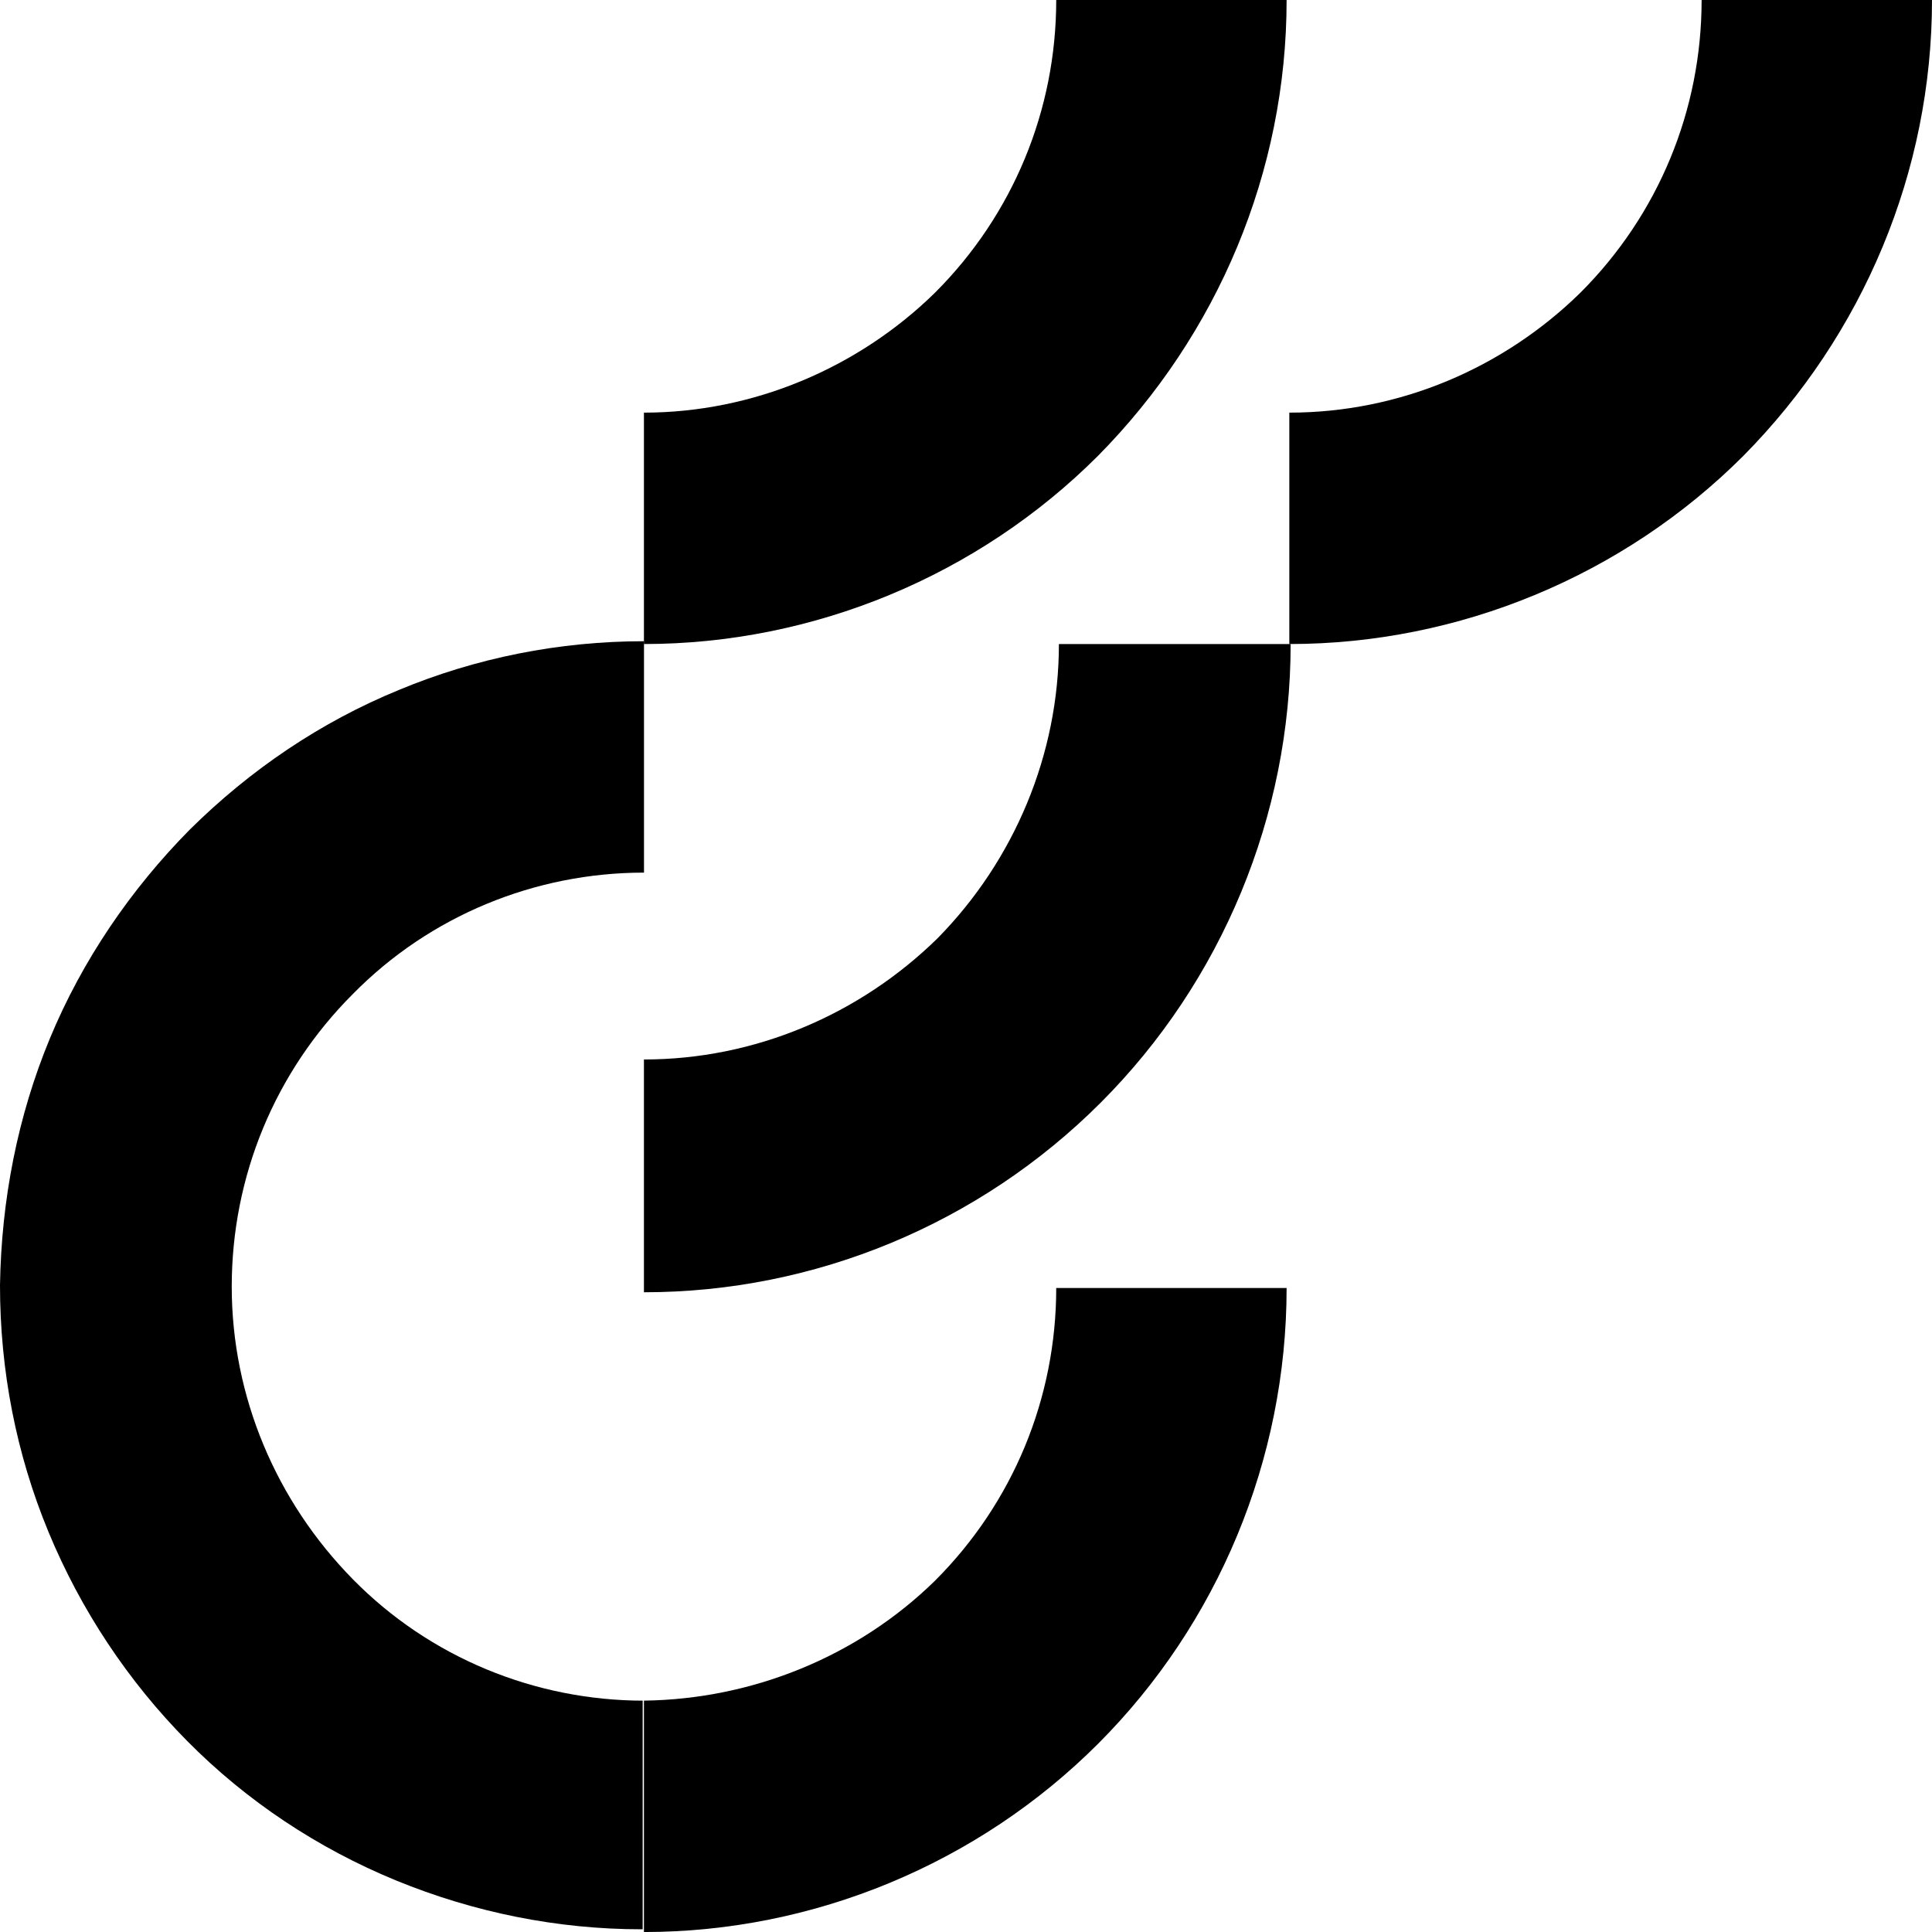
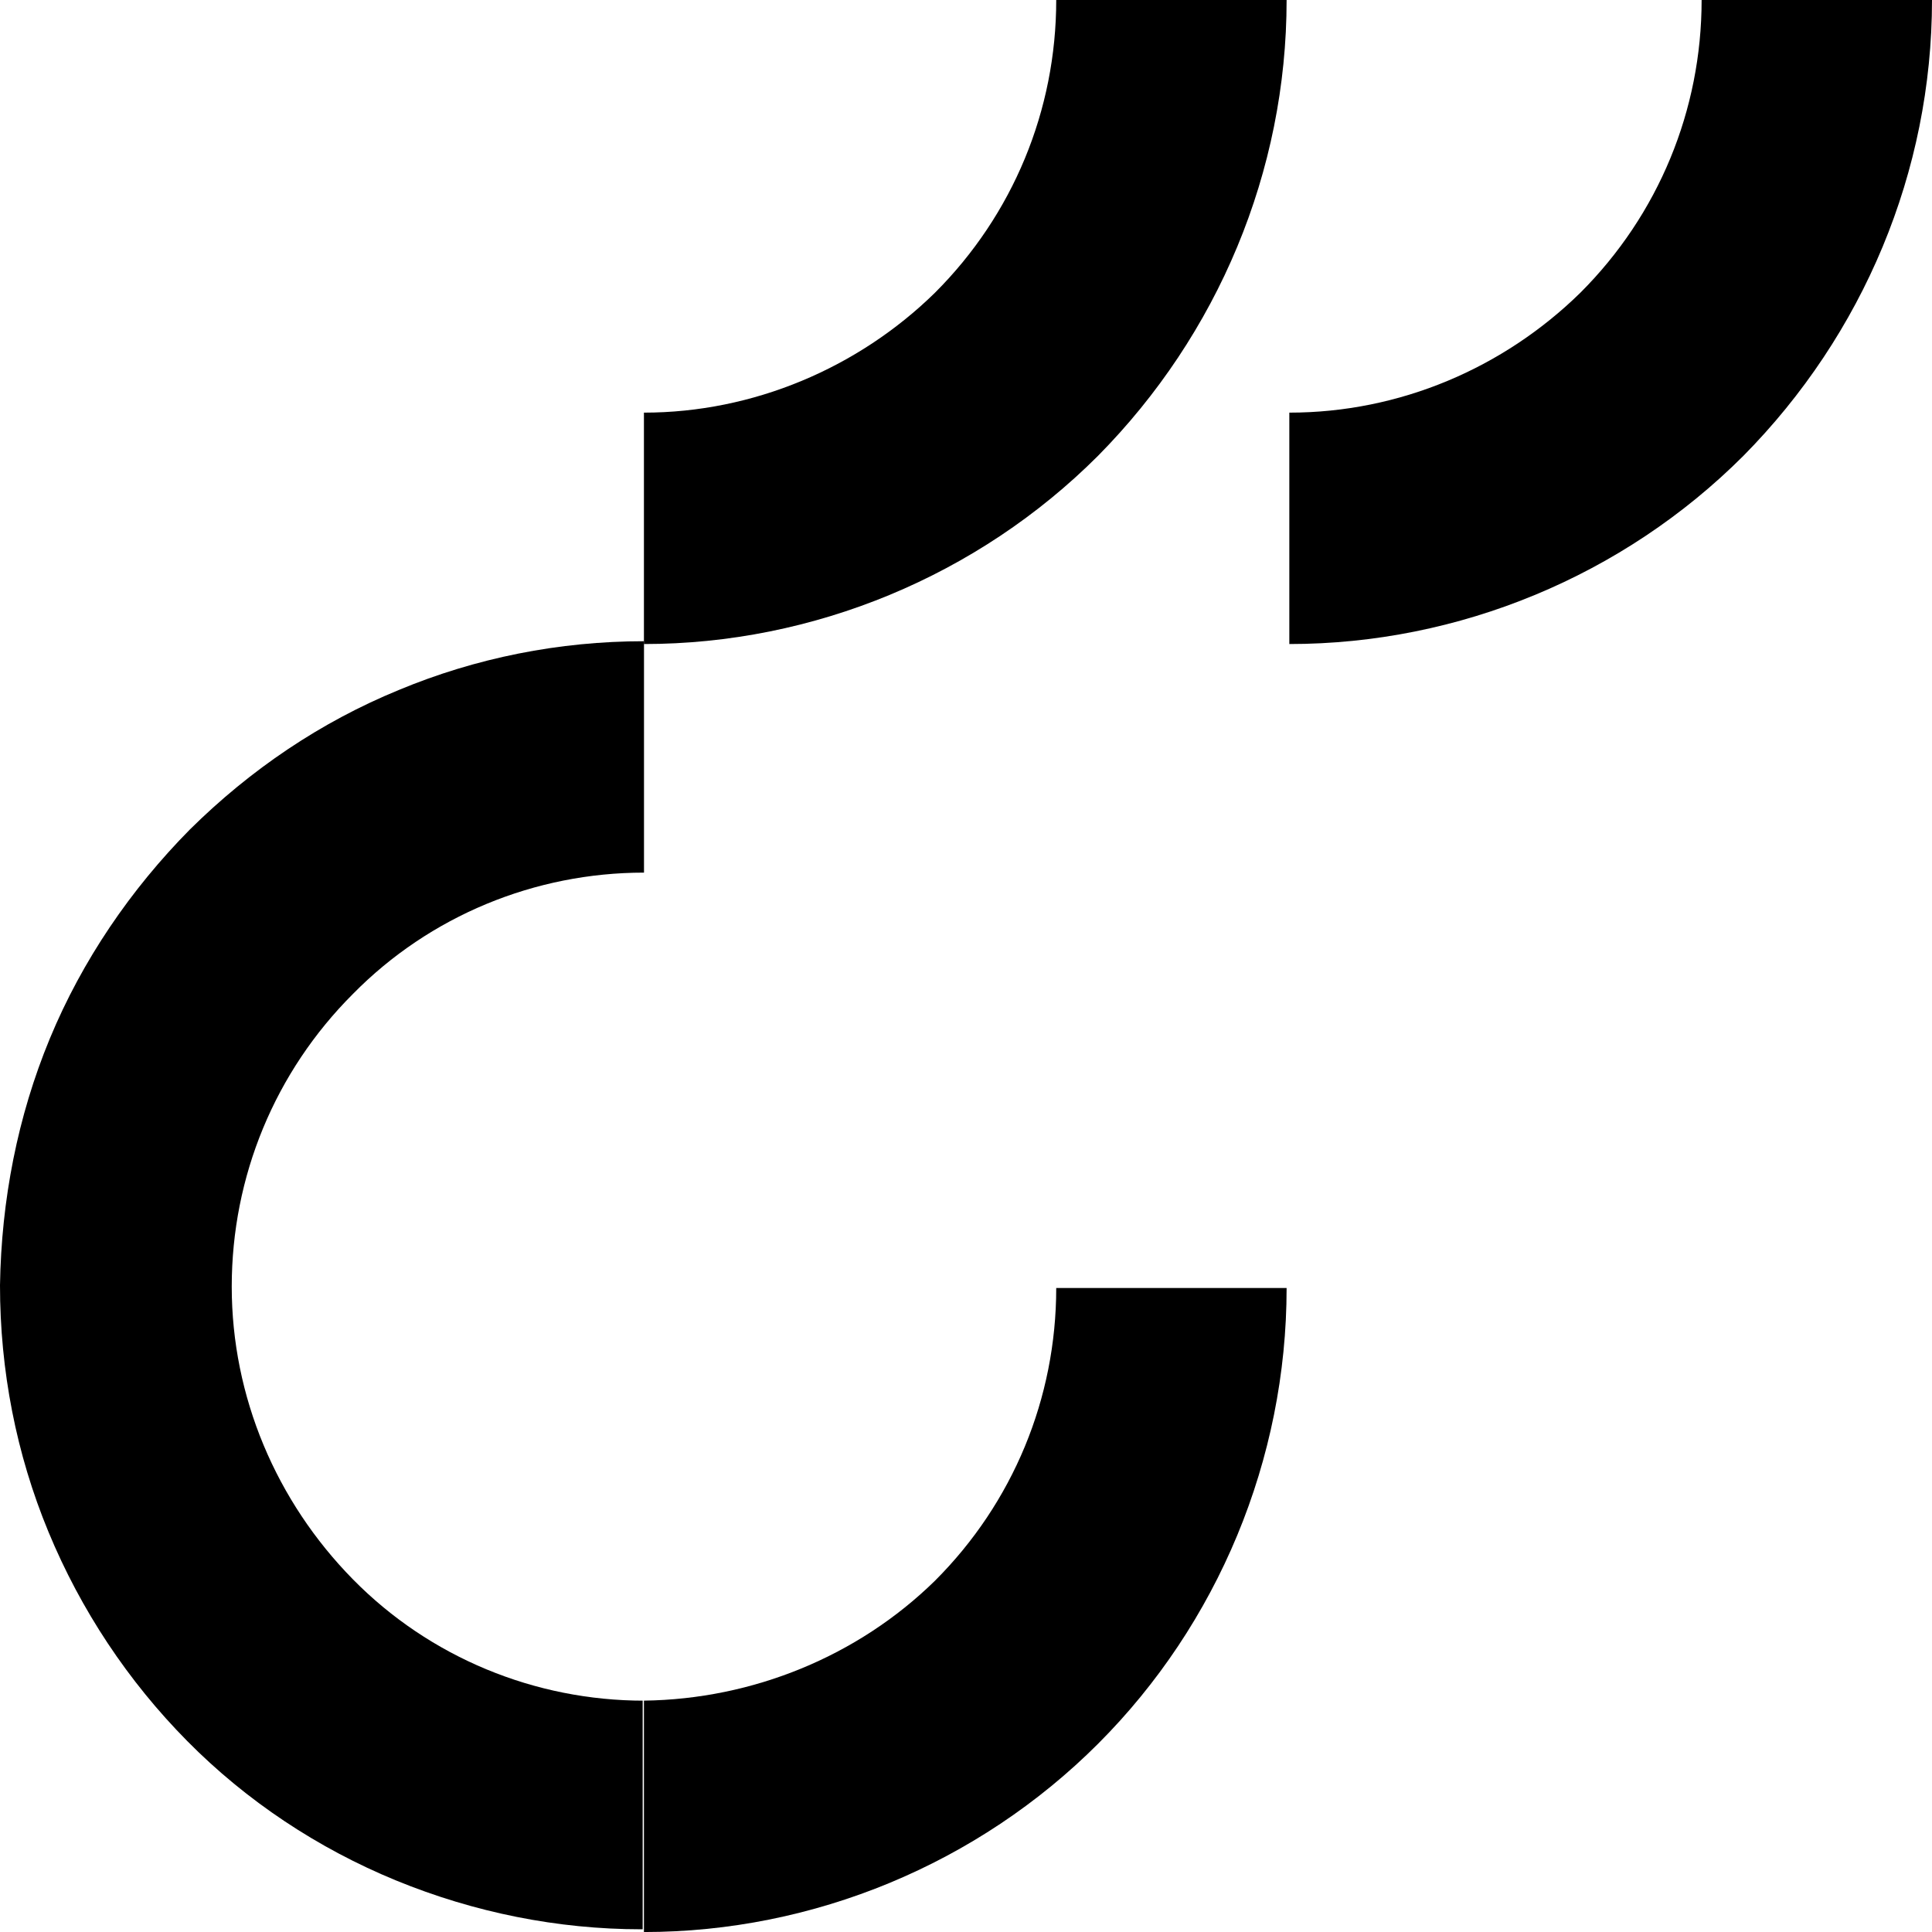
<svg xmlns="http://www.w3.org/2000/svg" width="57" height="57" viewBox="0 0 57 57" fill="none">
-   <path d="M18.998 31.258V38.126C24.046 38.126 28.896 36.111 32.473 32.533C36.051 28.955 38.078 24.061 38.078 19.002H31.241C31.241 22.251 29.929 25.377 27.663 27.68C25.358 29.942 22.258 31.258 18.998 31.258Z" fill="black" />
  <path d="M19 50.175C15.781 50.175 12.68 48.9 10.414 46.597C8.149 44.294 6.837 41.209 6.837 37.96C6.837 34.711 8.109 31.626 10.414 29.323C12.68 27.02 15.781 25.745 19 25.745V18.918C16.496 18.918 14.032 19.412 11.766 20.357C9.46 21.303 7.393 22.702 5.605 24.47C3.856 26.239 2.425 28.336 1.471 30.639C0.517 32.942 0.04 35.41 0 37.919C0 40.428 0.477 42.895 1.431 45.198C2.385 47.502 3.776 49.599 5.525 51.367C7.274 53.136 9.381 54.534 11.686 55.48C13.992 56.426 16.456 56.92 18.921 56.92H18.961V50.175H19Z" fill="black" />
  <path d="M18.998 50.174V57.001C24.006 57.001 28.856 54.986 32.394 51.449C35.931 47.912 37.959 43.059 37.959 38H31.162C31.162 41.249 29.89 44.334 27.584 46.637C25.318 48.858 22.218 50.133 18.998 50.174Z" fill="black" />
  <path d="M18.998 12.174V19.001C24.006 19.001 28.856 16.986 32.394 13.449C35.931 9.871 37.959 5.059 37.959 0H31.162C31.162 3.249 29.89 6.334 27.584 8.637C25.318 10.858 22.218 12.174 18.998 12.174Z" fill="black" />
  <path d="M38.039 12.174V19.001C43.047 19.001 47.897 16.986 51.435 13.449C54.972 9.871 57 5.059 57 0H50.203C50.203 3.249 48.931 6.334 46.625 8.637C44.359 10.858 41.298 12.174 38.039 12.174Z" fill="black" />
</svg>